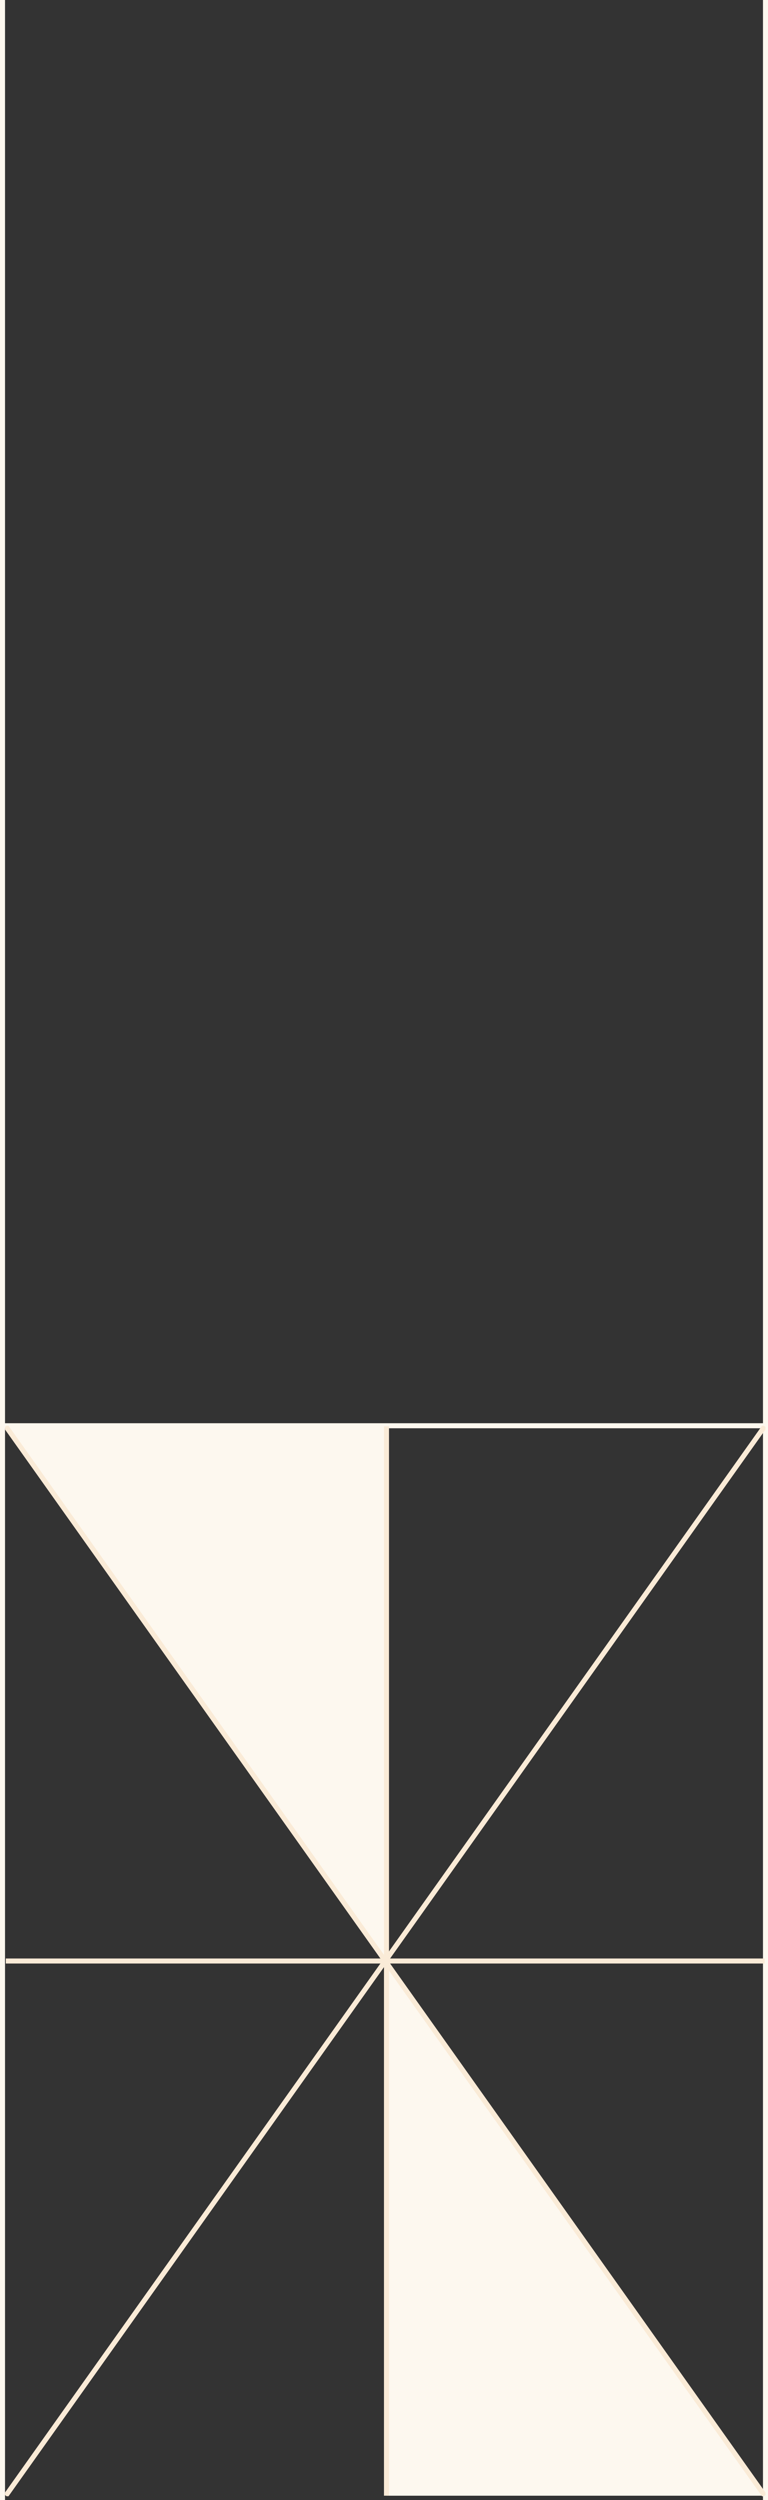
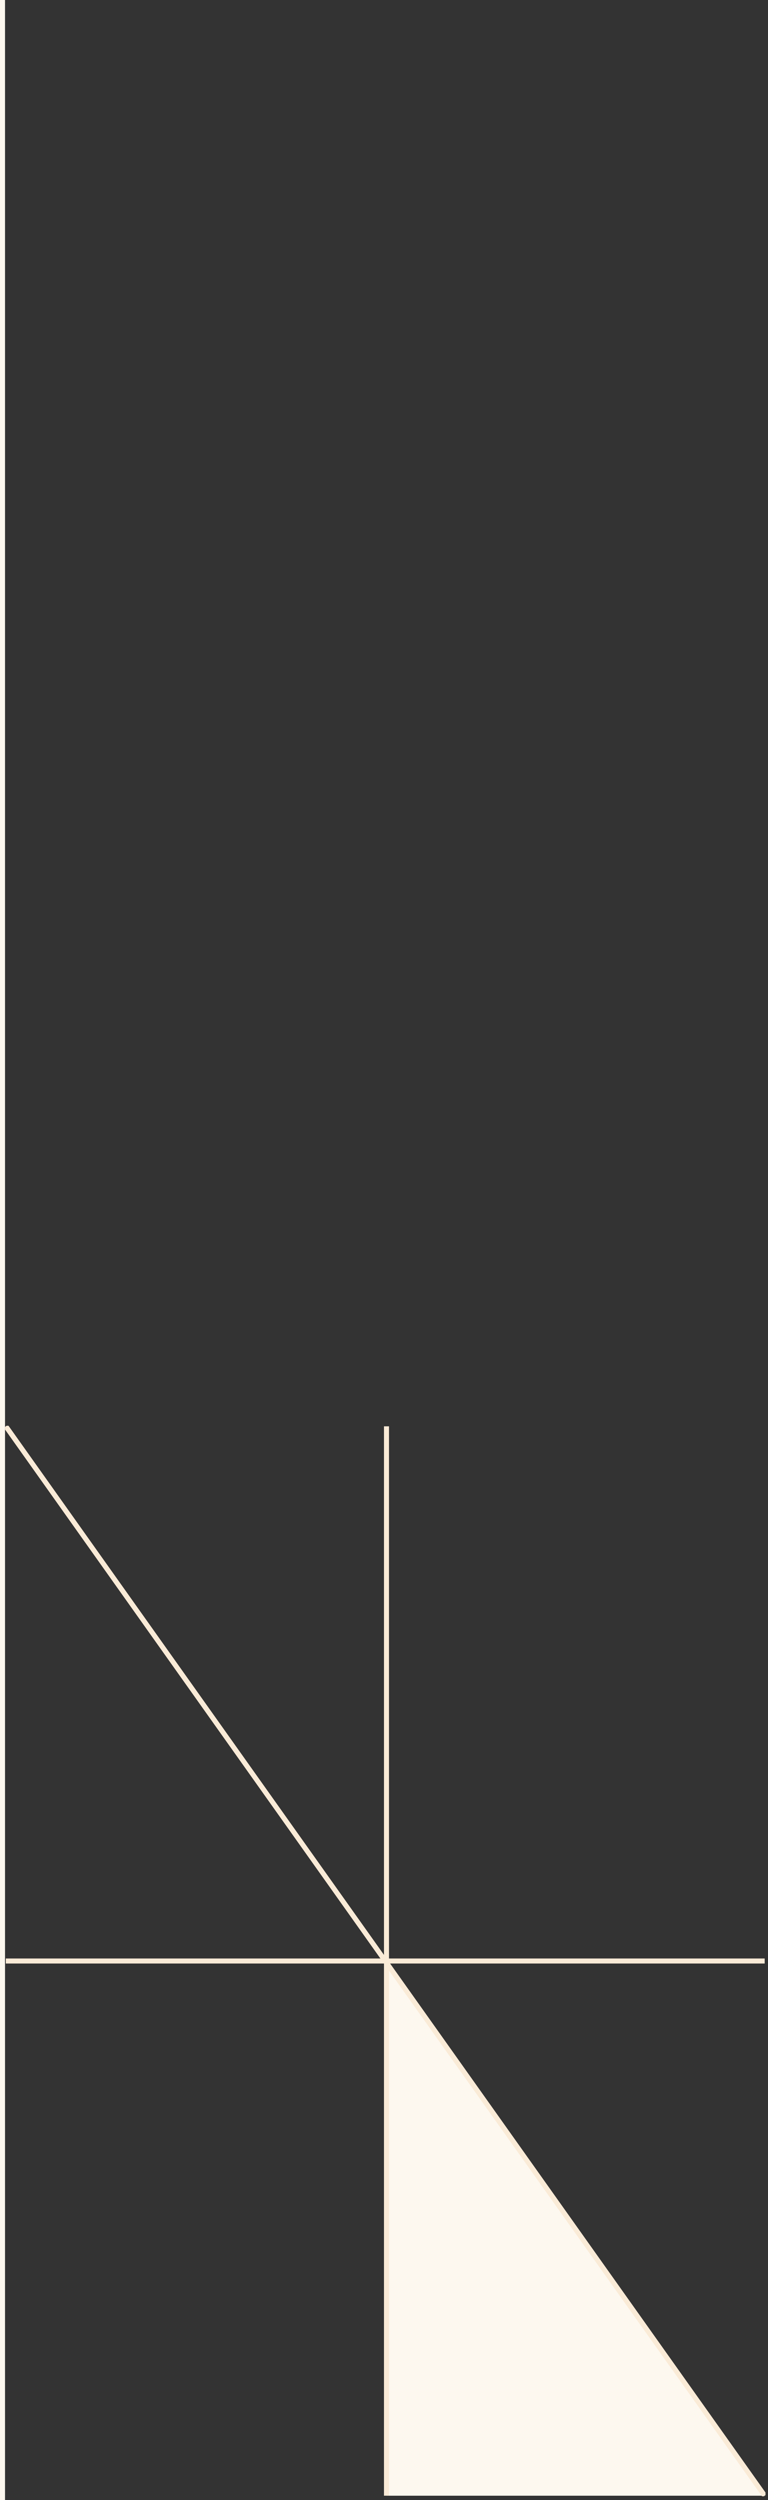
<svg xmlns="http://www.w3.org/2000/svg" width="153" height="498" viewBox="0 0 153 498">
  <rect x="0" y="0" width="153" height="498" fill="#333333" stroke="none" />
  <defs>
    <clipPath id="clip-path">
      <rect id="Rectangle_2634" data-name="Rectangle 2634" width="151.501" height="213.24" fill="none" />
    </clipPath>
  </defs>
  <g id="Group_2331" data-name="Group 2331" transform="translate(-1165.5 -1182)">
    <path id="Path_5863" data-name="Path 5863" d="M0,0H498" transform="translate(1166 1680) rotate(-90)" fill="none" stroke="#fdf8ef" stroke-width="1" />
-     <path id="Path_5865" data-name="Path 5865" d="M0,0H498" transform="translate(1318 1680) rotate(-90)" fill="none" stroke="#fdf8ef" stroke-width="1" />
-     <path id="Path_5864" data-name="Path 5864" d="M0,0H152" transform="translate(1166 1466)" fill="none" stroke="#fdf8ef" stroke-width="1" />
    <g id="Group_2296" data-name="Group 2296" transform="translate(1166.499 1466)">
      <path id="Path_5920" data-name="Path 5920" d="M192.658,376.8H268L192.658,270.289Z" transform="translate(-116.661 -163.669)" fill="#fdf8ef" />
-       <path id="Path_5921" data-name="Path 5921" d="M.658.29,76.4,106.8V.29Z" transform="translate(-0.398 -0.176)" fill="#fdf8ef" />
      <g id="Group_2293" data-name="Group 2293">
        <g id="Group_2292" data-name="Group 2292" clip-path="url(#clip-path)">
          <line id="Line_313" data-name="Line 313" y2="213.012" transform="translate(75.997 0.114)" fill="none" stroke="#faebd7" stroke-width="1" />
-           <line id="Line_314" data-name="Line 314" y1="213.012" x2="151.179" transform="translate(0.161 0.114)" fill="none" stroke="#faebd7" stroke-width="1" />
          <line id="Line_315" data-name="Line 315" x1="151.179" y1="213.012" transform="translate(0.161 0.114)" fill="none" stroke="#faebd7" stroke-width="1" />
          <line id="Line_316" data-name="Line 316" x2="151.179" transform="translate(0.161 106.62)" fill="none" stroke="#faebd7" stroke-width="1" />
        </g>
      </g>
    </g>
  </g>
</svg>